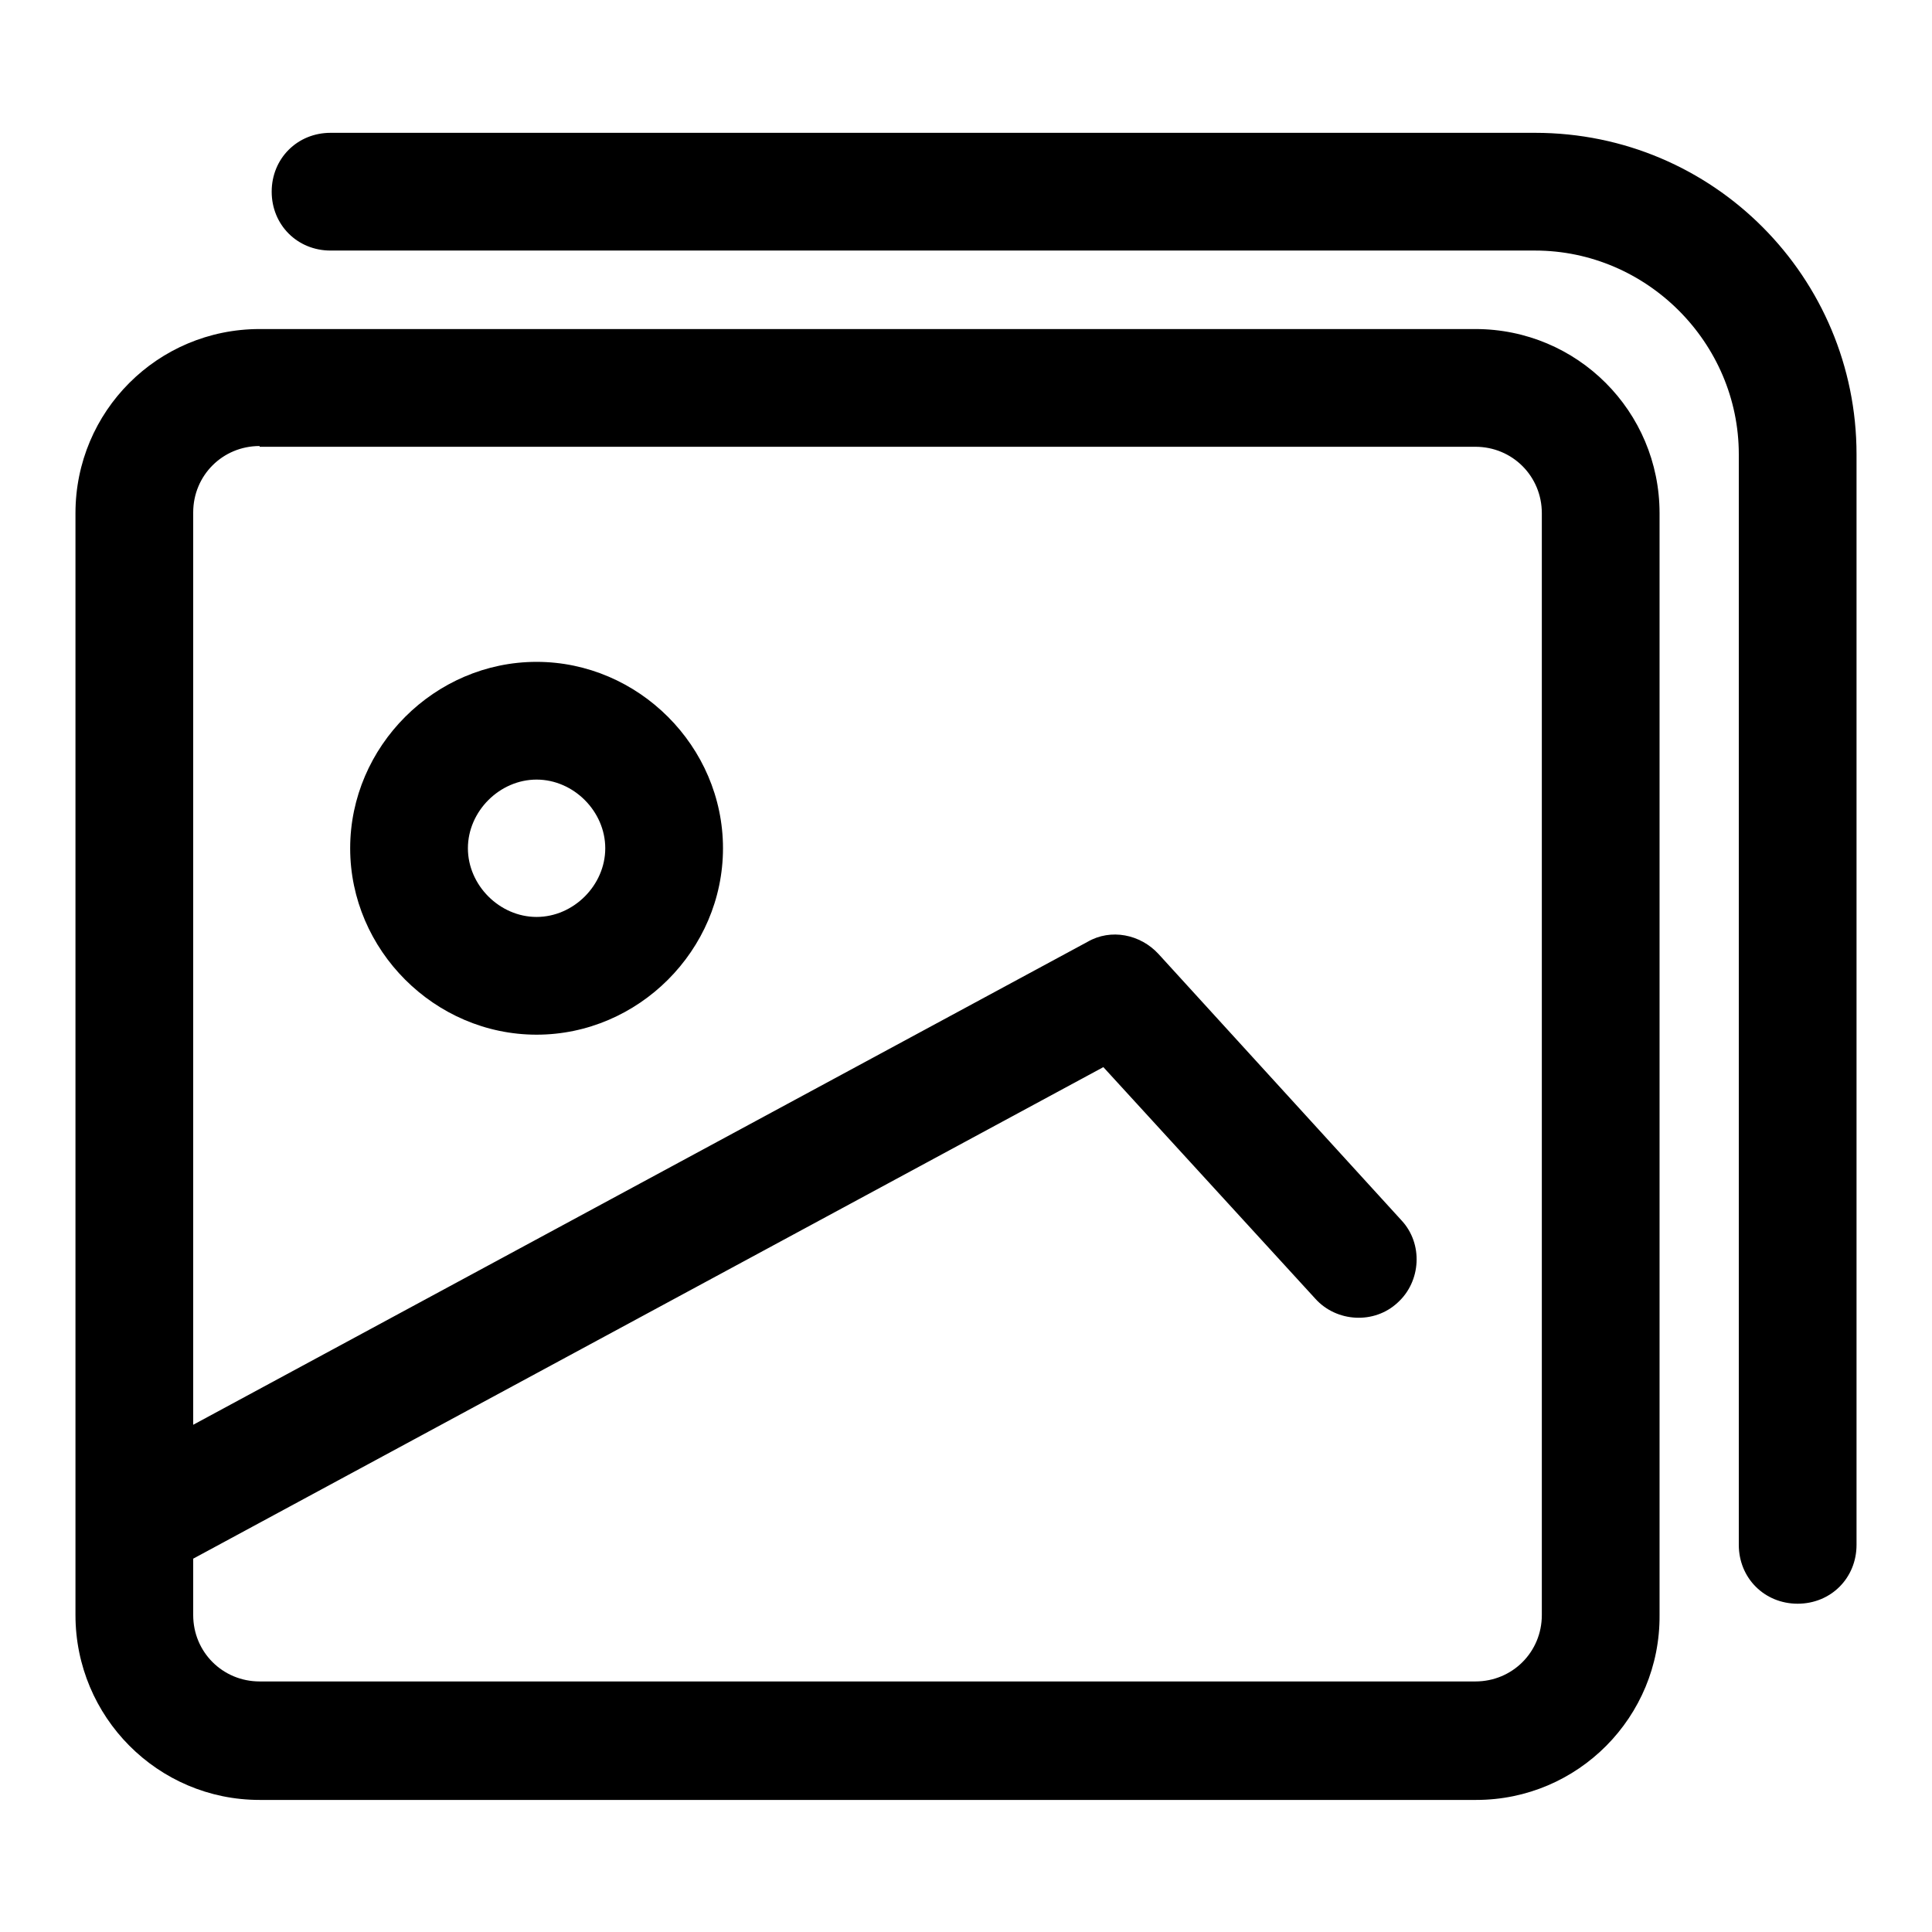
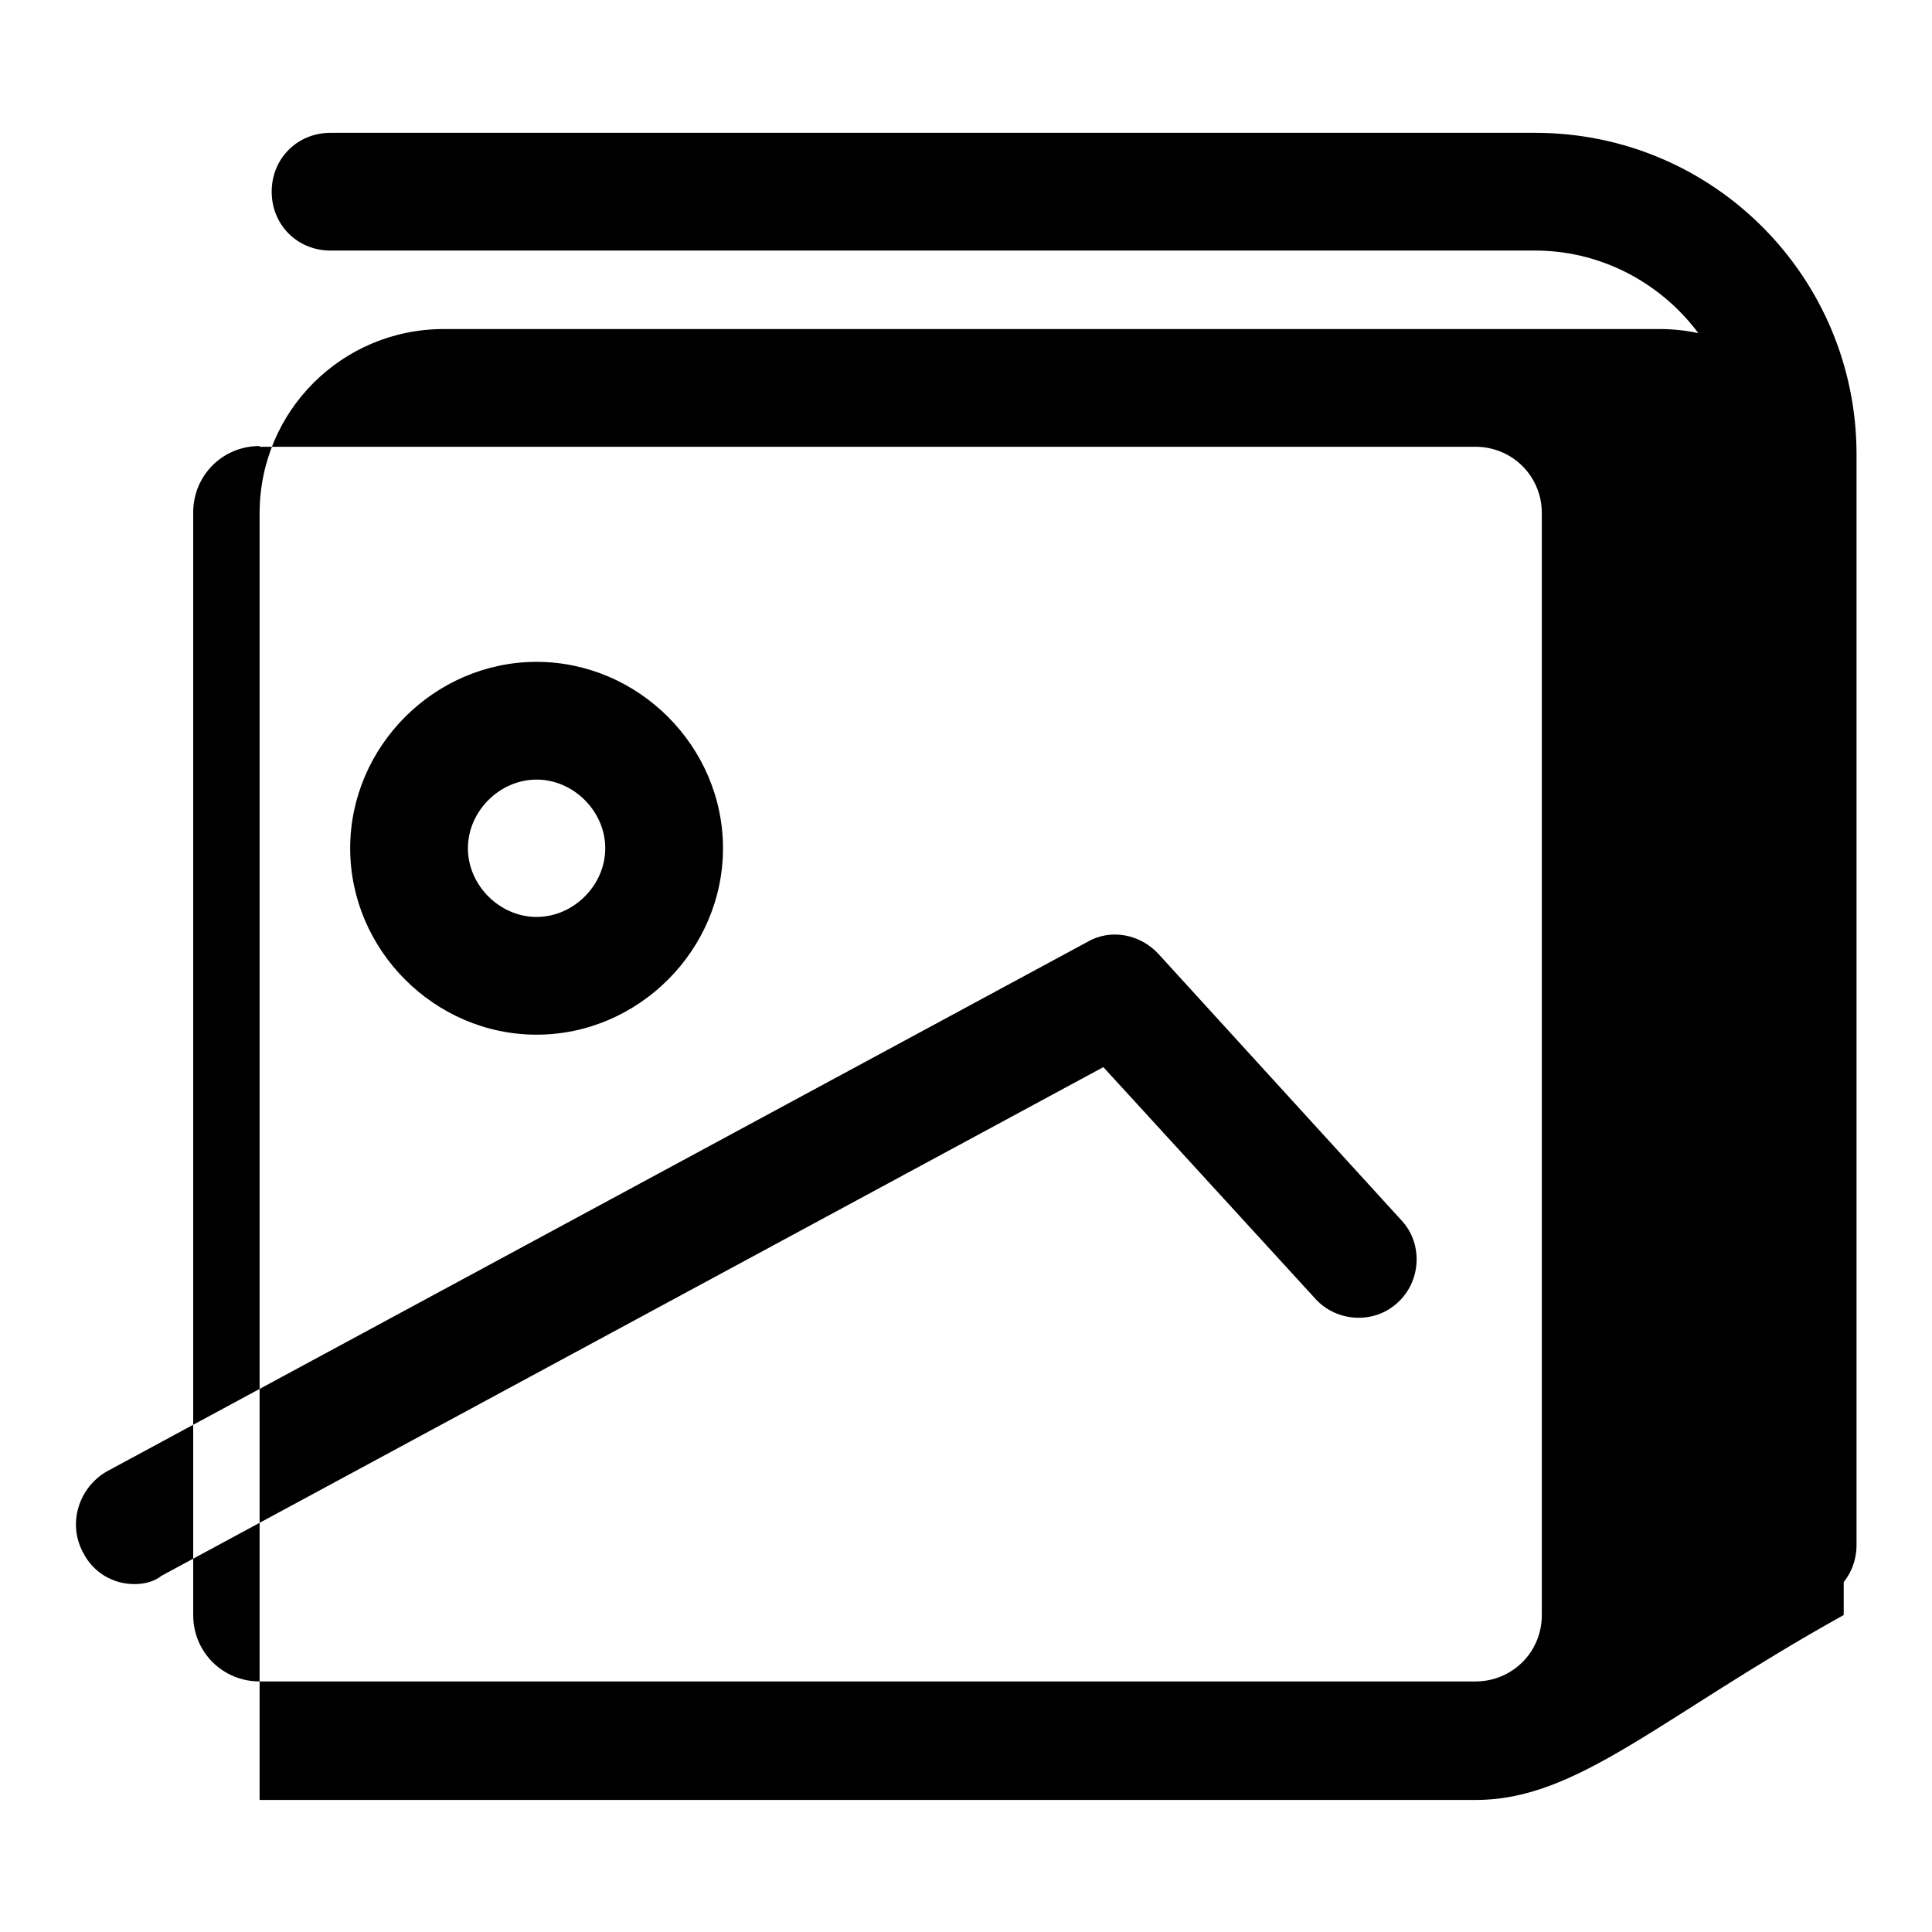
<svg xmlns="http://www.w3.org/2000/svg" version="1.1" x="0px" y="0px" viewBox="0 0 256 256" enable-background="new 0 0 256 256" xml:space="preserve">
  <g>
-     <path fill="#000000" d="M195.6,238.5H34.4C20.9,238.5,10,227.5,10,214V68c0-13.5,10.9-24.4,24.4-24.4h161.1 c13.5,0,24.4,10.9,24.4,24.4V214C220,227.5,209.1,238.5,195.6,238.5z M34.4,59.1c-4.9,0-8.8,3.9-8.8,8.8V214c0,4.9,3.9,8.8,8.8,8.8 h161.1c4.9,0,8.8-3.9,8.8-8.8V68c0-4.9-3.9-8.8-8.8-8.8H34.4z M238.2,212.5c-4.4,0-7.8-3.4-7.8-7.8V60.2c0-14.8-12.2-27-27-27H43.8 c-4.4,0-7.8-3.4-7.8-7.8c0-4.4,3.4-7.8,7.8-7.8h159.6c23.7,0,42.6,19.2,42.6,42.6v144.5C246,209.1,242.6,212.5,238.2,212.5 L238.2,212.5z M17.8,209.9c-2.9,0-5.5-1.6-6.8-4.2c-2.1-3.9-0.5-8.6,3.1-10.7l130-70.2c3.1-1.8,7-1,9.4,1.6l32.2,35.3 c2.9,3.1,2.6,8.1-0.5,10.9c-3.1,2.9-8.1,2.6-10.9-0.5l-28.1-30.7L21.4,208.8C20.4,209.6,19.1,209.9,17.8,209.9z M71.1,137.1 c-13.5,0-24.7-11.2-24.7-24.7c0-13.5,11.2-24.7,24.7-24.7c13.5,0,24.7,11.2,24.7,24.7C95.8,125.9,84.6,137.1,71.1,137.1z  M71.1,103.3c-4.9,0-9.1,4.2-9.1,9.1s4.2,9.1,9.1,9.1c4.9,0,9.1-4.2,9.1-9.1S76,103.3,71.1,103.3z" />
+     <path fill="#000000" d="M195.6,238.5H34.4V68c0-13.5,10.9-24.4,24.4-24.4h161.1 c13.5,0,24.4,10.9,24.4,24.4V214C220,227.5,209.1,238.5,195.6,238.5z M34.4,59.1c-4.9,0-8.8,3.9-8.8,8.8V214c0,4.9,3.9,8.8,8.8,8.8 h161.1c4.9,0,8.8-3.9,8.8-8.8V68c0-4.9-3.9-8.8-8.8-8.8H34.4z M238.2,212.5c-4.4,0-7.8-3.4-7.8-7.8V60.2c0-14.8-12.2-27-27-27H43.8 c-4.4,0-7.8-3.4-7.8-7.8c0-4.4,3.4-7.8,7.8-7.8h159.6c23.7,0,42.6,19.2,42.6,42.6v144.5C246,209.1,242.6,212.5,238.2,212.5 L238.2,212.5z M17.8,209.9c-2.9,0-5.5-1.6-6.8-4.2c-2.1-3.9-0.5-8.6,3.1-10.7l130-70.2c3.1-1.8,7-1,9.4,1.6l32.2,35.3 c2.9,3.1,2.6,8.1-0.5,10.9c-3.1,2.9-8.1,2.6-10.9-0.5l-28.1-30.7L21.4,208.8C20.4,209.6,19.1,209.9,17.8,209.9z M71.1,137.1 c-13.5,0-24.7-11.2-24.7-24.7c0-13.5,11.2-24.7,24.7-24.7c13.5,0,24.7,11.2,24.7,24.7C95.8,125.9,84.6,137.1,71.1,137.1z  M71.1,103.3c-4.9,0-9.1,4.2-9.1,9.1s4.2,9.1,9.1,9.1c4.9,0,9.1-4.2,9.1-9.1S76,103.3,71.1,103.3z" />
  </g>
</svg>